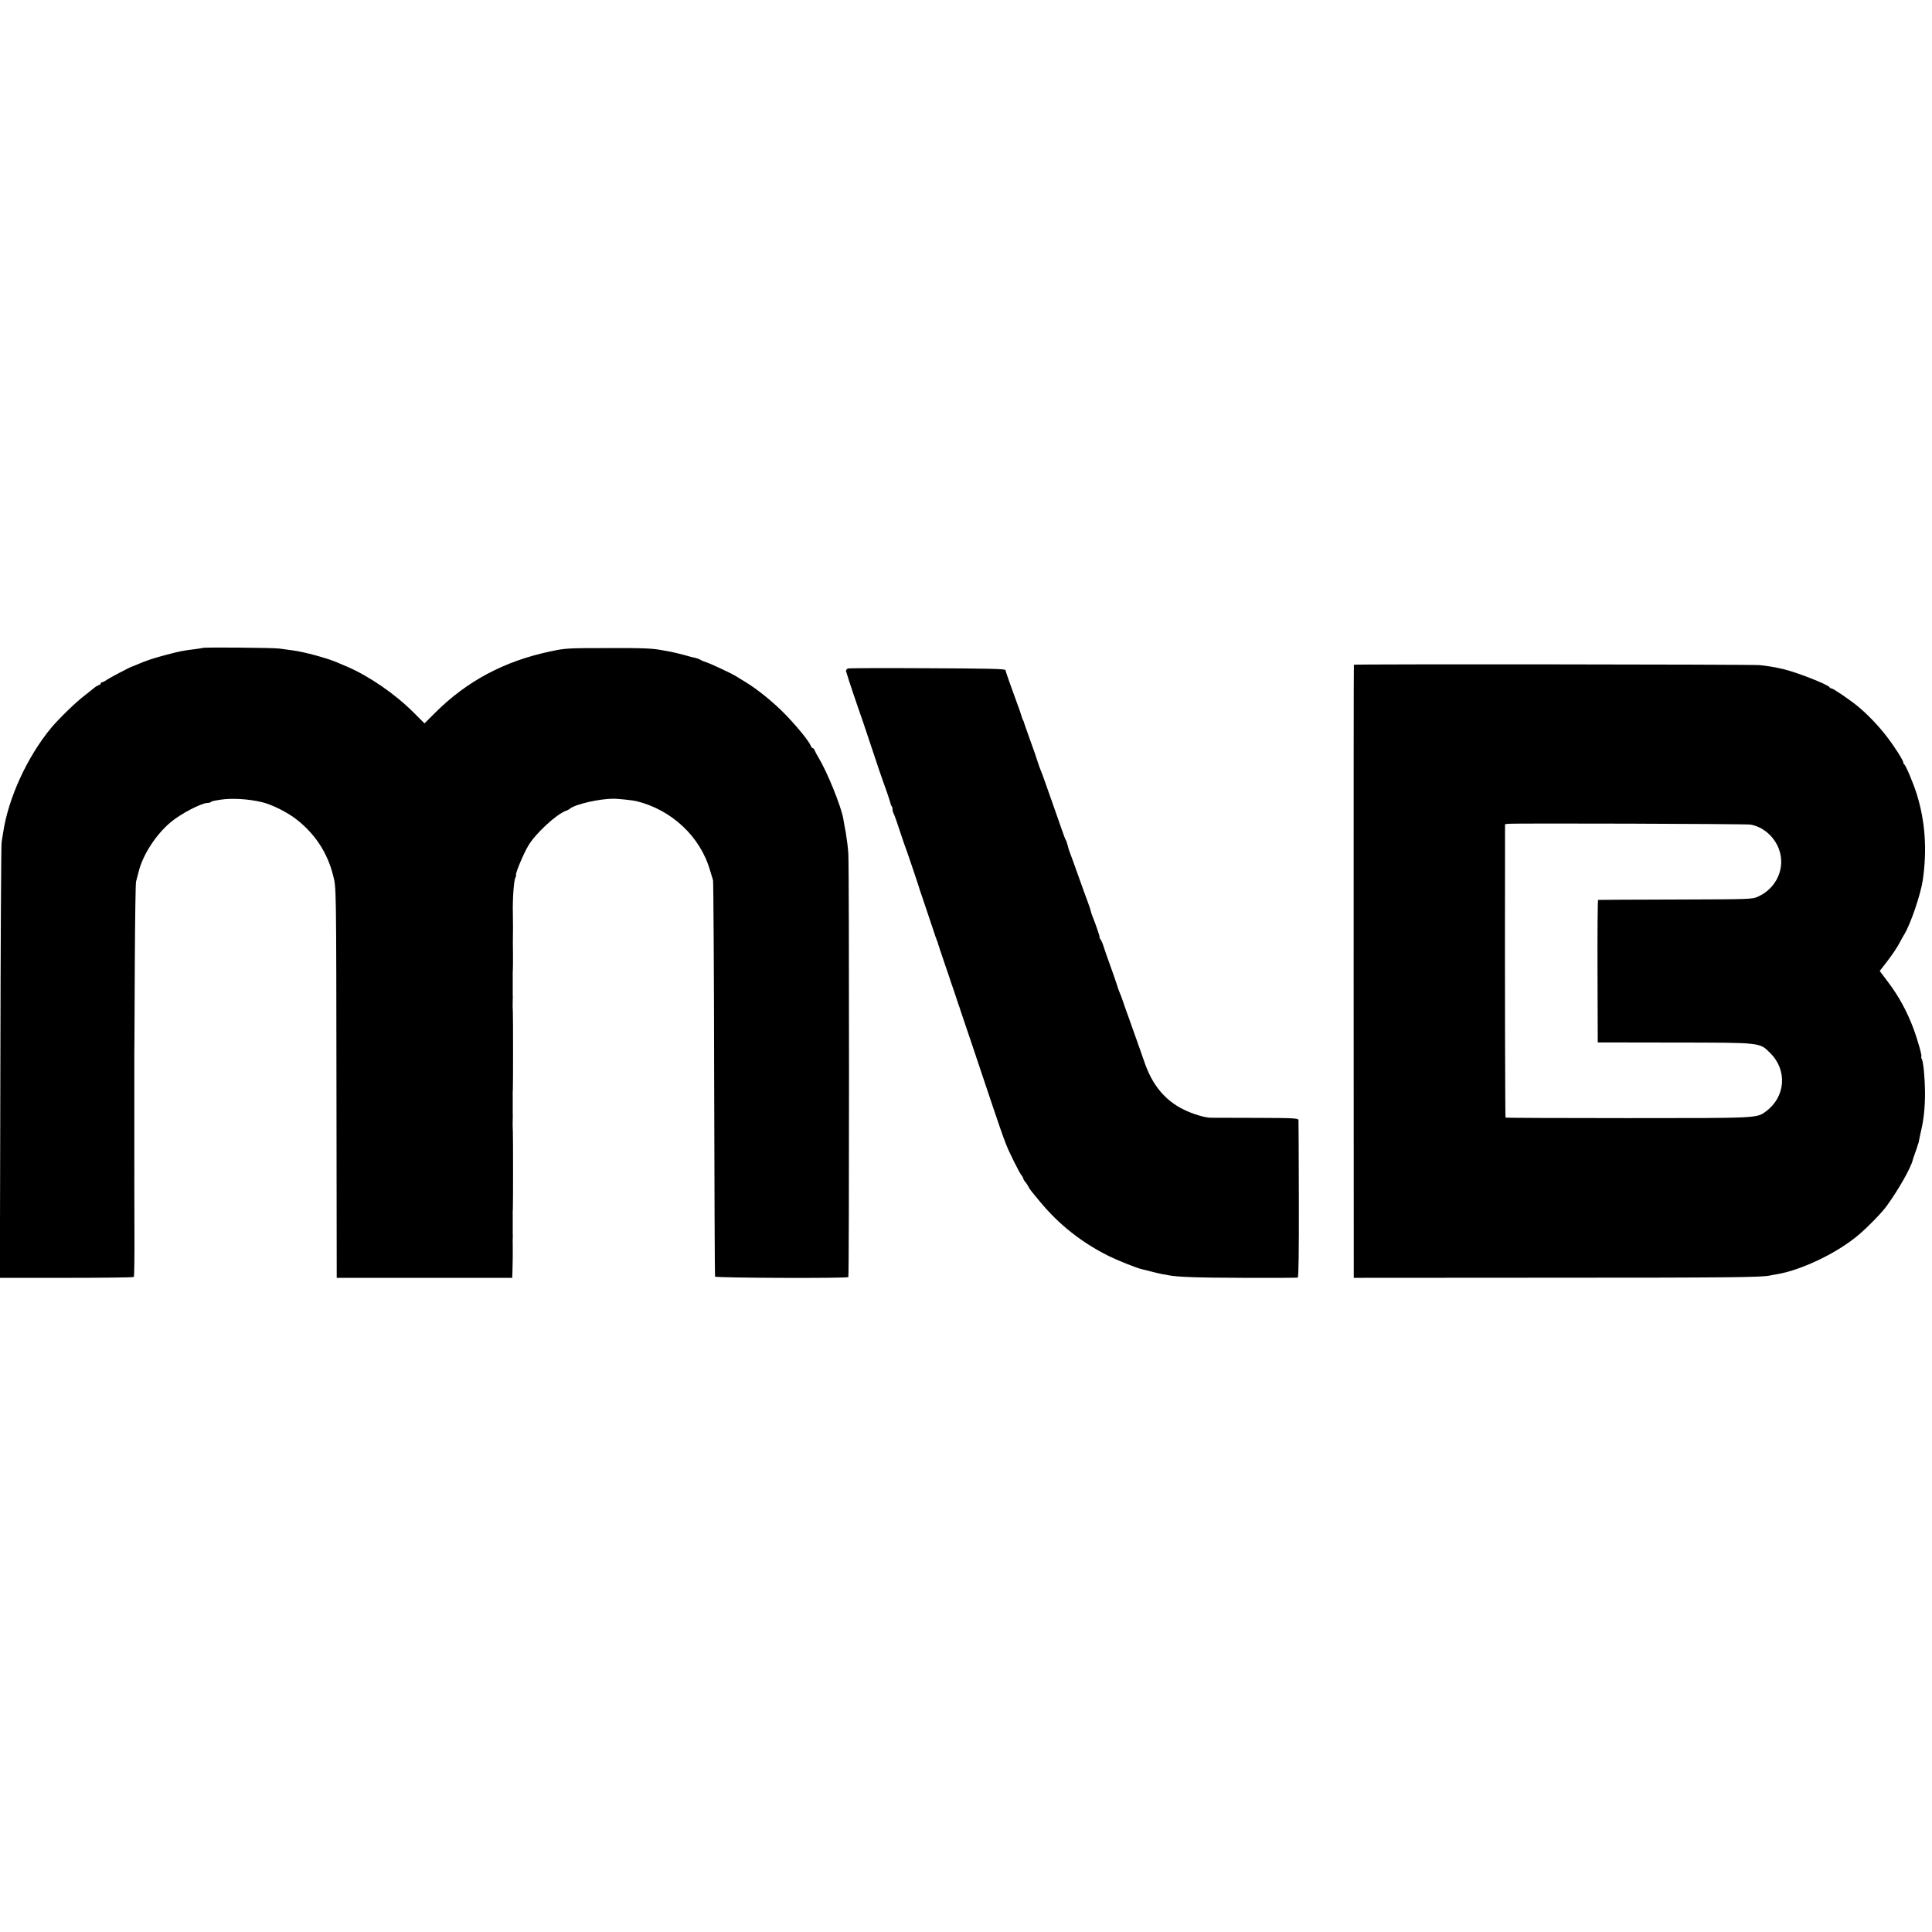
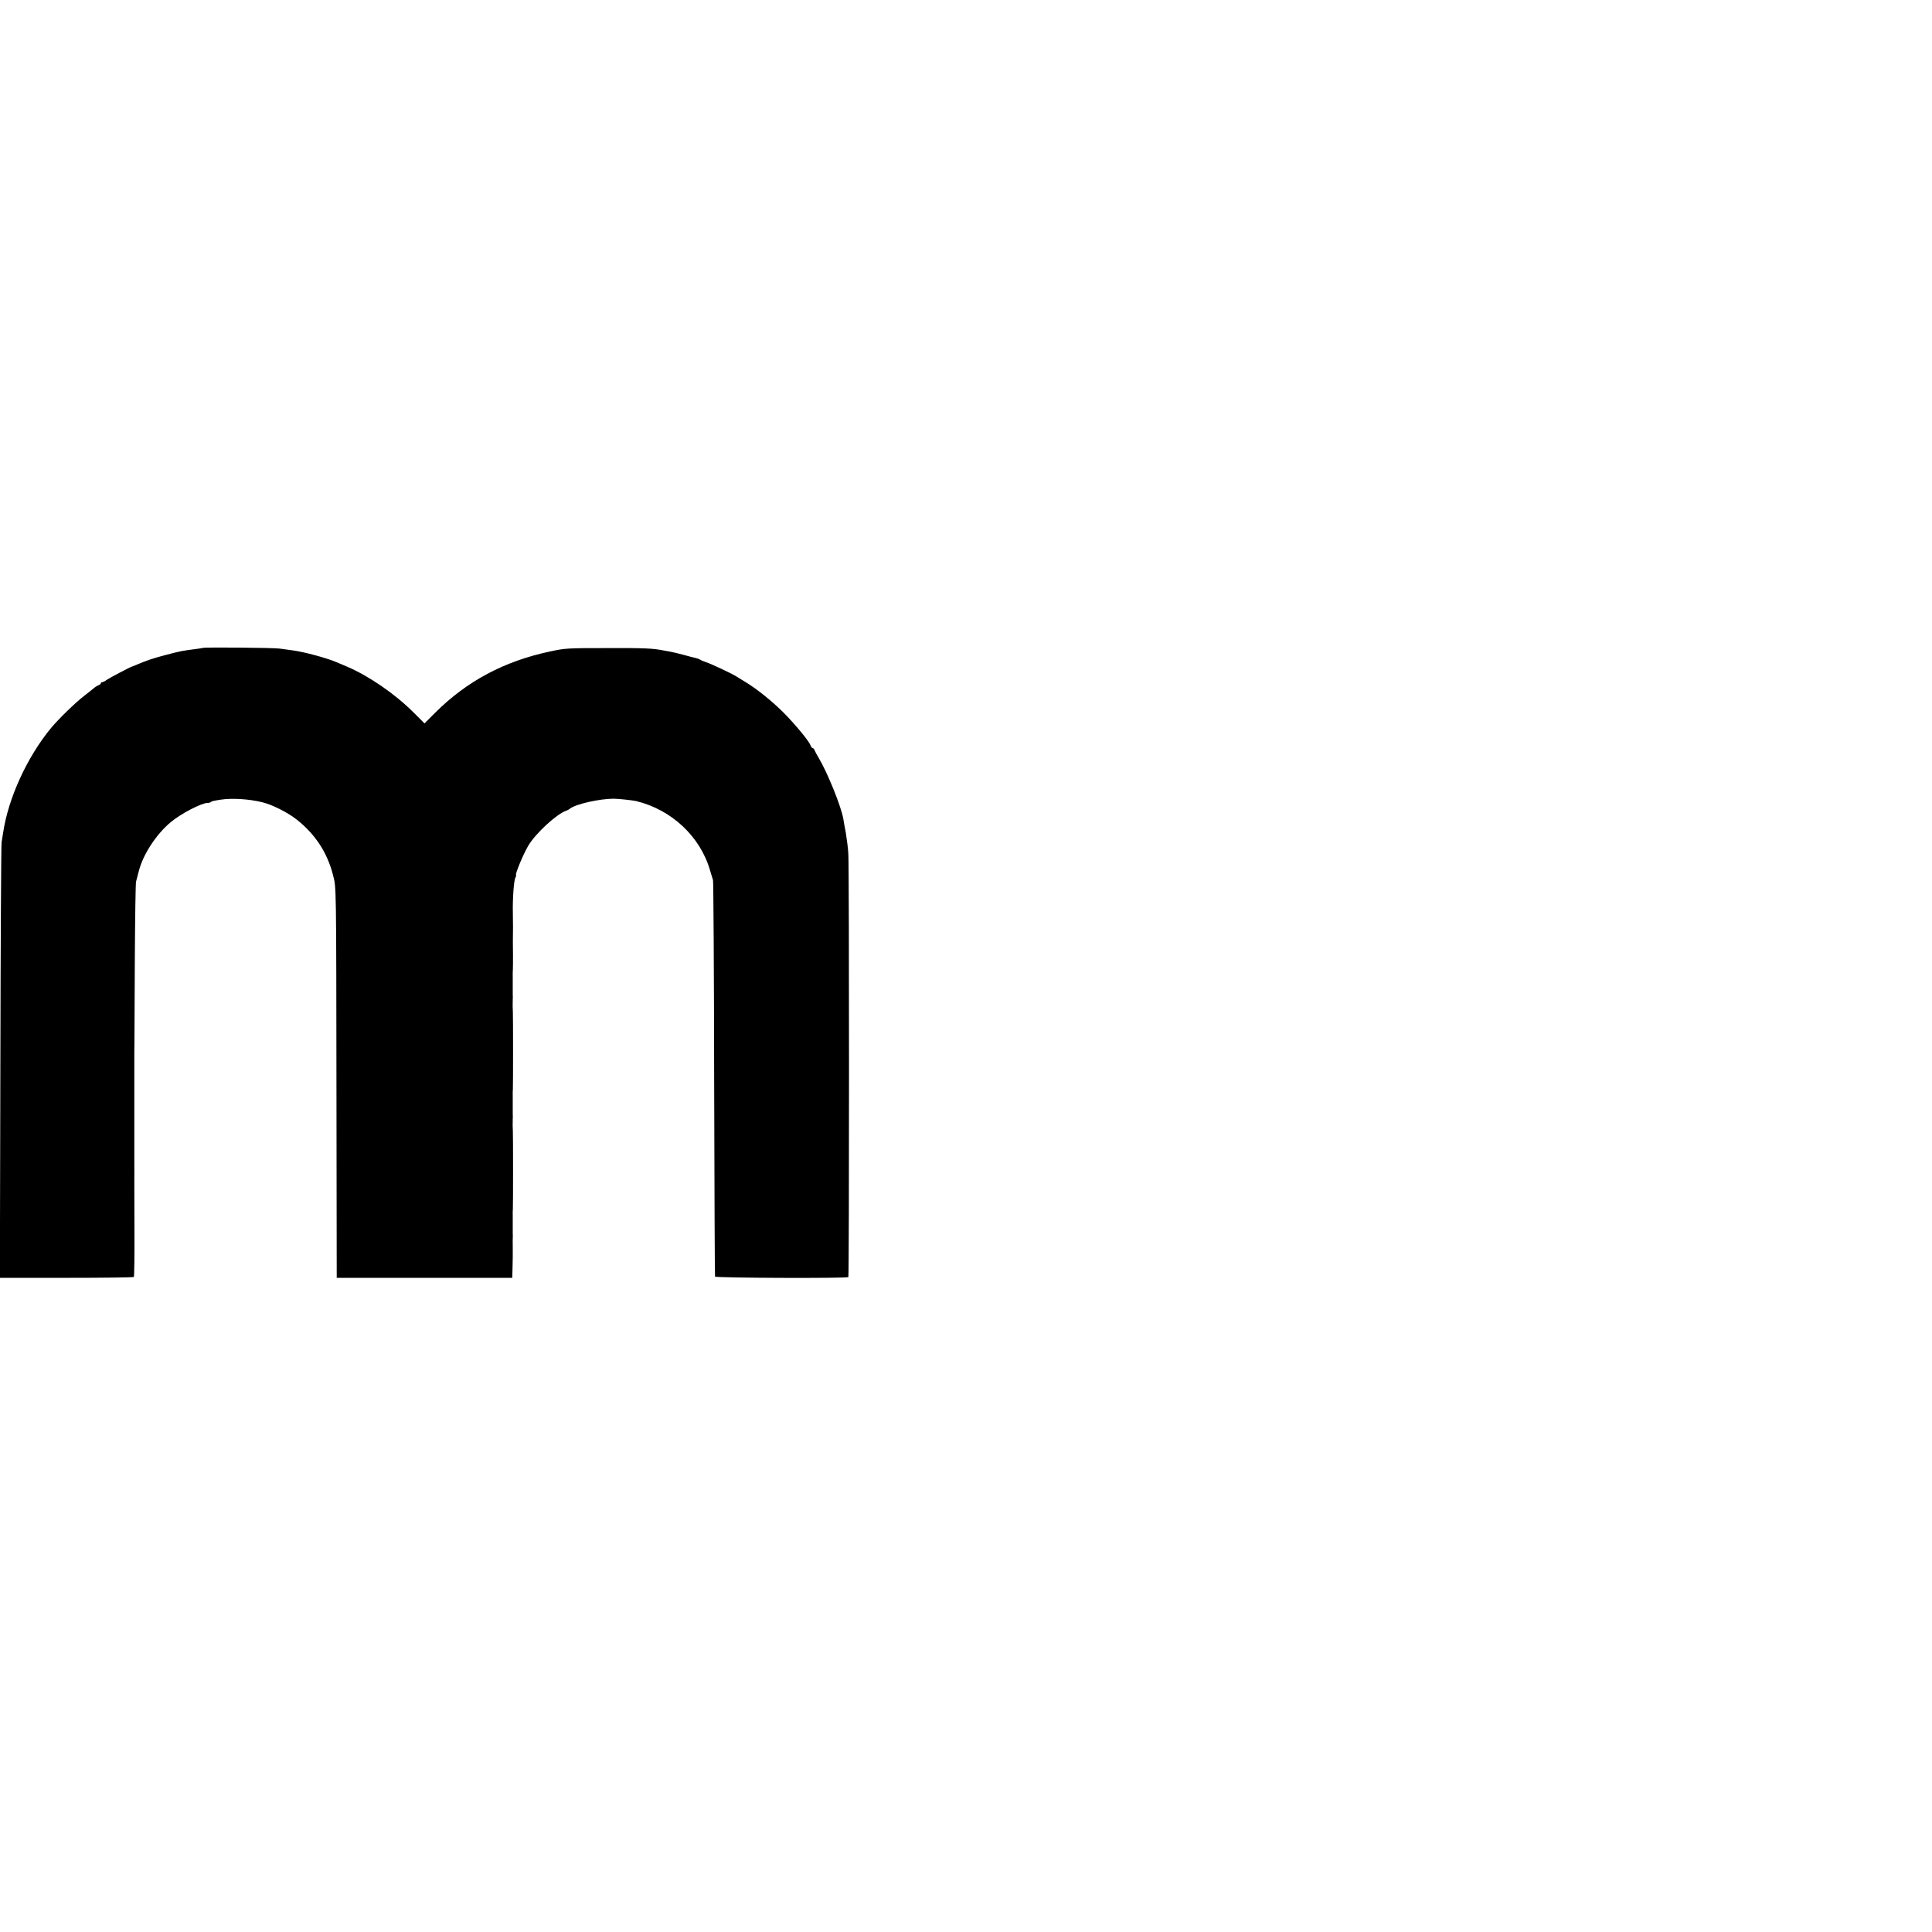
<svg xmlns="http://www.w3.org/2000/svg" version="1.0" width="1552pt" height="1552pt" viewBox="0 0 1552 1552" preserveAspectRatio="xMidYMid meet">
  <g transform="translate(0,1552) scale(0.1,-0.1)" fill="#000000" stroke="none">
    <path d="M1628 10315 c-2 -1 -27 -5 -56 -9 -99 -12 -127 -17 -239 -47 -100 -26 -157 -45 -243 -82 -14 -6 -27 -11 -30 -12 -14 -3 -179 -90 -202 -106 -14 -11 -31 -19 -37 -19 -6 0 -11 -4 -11 -9 0 -5 -8 -12 -18 -15 -10 -4 -27 -14 -38 -24 -10 -9 -46 -37 -78 -62 -68 -52 -201 -181 -265 -257 -192 -232 -345 -565 -386 -843 -4 -25 -9 -58 -12 -75 -4 -16 -8 -811 -10 -1765 l-4 -1735 535 0 c294 0 537 3 541 7 4 3 6 174 5 380 0 205 -1 378 -1 383 0 25 1 142 0 160 0 28 0 788 0 800 0 6 0 42 0 80 0 39 1 79 1 90 0 11 2 299 3 640 2 341 6 630 10 643 3 12 13 50 22 84 34 134 139 295 256 393 79 67 248 155 296 155 11 0 23 3 27 7 7 7 15 9 78 19 91 14 225 6 333 -20 81 -19 210 -84 284 -144 145 -116 241 -263 286 -441 27 -106 26 -39 28 -1806 l2 -1430 705 0 705 0 2 65 c2 69 3 145 2 195 -1 17 0 41 0 55 1 14 1 32 0 40 0 8 0 38 0 65 0 28 0 64 0 80 -1 17 0 41 1 55 2 33 2 588 0 620 -2 29 -2 65 -1 100 1 14 1 32 0 40 0 8 0 38 0 65 0 28 0 64 0 80 -1 17 0 41 1 55 2 33 2 588 0 620 -2 29 -2 65 -1 100 1 14 1 32 0 40 0 8 0 38 0 65 0 28 0 64 0 80 -1 17 0 41 1 55 1 14 1 66 1 115 -1 50 -1 99 -1 110 2 106 1 133 0 225 -3 119 8 267 20 289 6 12 9 21 6 21 -12 0 56 166 97 235 57 98 226 254 304 282 10 3 25 11 33 18 46 36 238 79 350 79 36 0 155 -13 180 -19 285 -69 516 -285 594 -557 9 -30 20 -66 24 -79 3 -13 8 -733 9 -1599 2 -866 5 -1580 7 -1585 4 -11 1060 -15 1071 -4 7 8 7 3269 0 3397 -2 45 -12 121 -20 170 -9 48 -19 101 -21 117 -19 103 -128 372 -199 490 -14 22 -27 48 -31 58 -3 9 -10 17 -15 17 -5 0 -13 10 -18 23 -14 37 -127 173 -221 267 -90 89 -207 184 -301 241 -30 19 -64 39 -75 46 -38 24 -201 100 -240 113 -21 7 -44 16 -49 21 -6 4 -22 10 -35 13 -14 3 -59 14 -100 26 -41 11 -88 22 -105 25 -16 3 -41 8 -55 10 -87 17 -149 20 -450 19 -324 0 -339 -1 -460 -27 -369 -78 -669 -238 -925 -493 l-85 -85 -88 88 c-149 149 -356 291 -532 367 -36 15 -74 31 -85 36 -75 33 -261 83 -350 95 -27 4 -77 11 -110 15 -53 7 -609 12 -617 5z" />
-     <path d="M10876 10180 c-2 -3 -2 -1112 -2 -2465 l1 -2460 1590 1 c1424 0 1679 3 1750 17 11 3 38 7 60 11 202 35 489 173 660 320 76 65 184 176 223 231 92 127 191 301 207 365 0 3 9 30 20 60 11 30 20 58 21 63 1 4 2 8 3 10 2 1 5 13 7 26 2 14 11 54 19 90 19 81 29 181 29 296 -1 111 -13 244 -26 268 -5 9 -7 17 -4 17 9 0 -27 131 -64 230 -51 136 -118 259 -203 371 l-67 89 49 63 c50 64 97 134 118 177 7 14 21 39 31 55 50 82 131 320 148 435 35 241 20 468 -47 686 -25 83 -90 238 -101 242 -4 2 -8 9 -8 15 0 17 -66 122 -131 207 -65 85 -149 174 -229 241 -63 53 -204 149 -218 149 -6 0 -12 3 -14 8 -9 21 -259 120 -373 147 -64 15 -128 26 -190 32 -67 6 -3256 9 -3259 3z m3185 -1284 c99 -16 191 -94 229 -196 56 -149 -17 -315 -168 -383 -46 -21 -60 -21 -662 -23 -338 -1 -618 -2 -622 -3 -4 0 -6 -258 -5 -573 l2 -572 615 -1 c707 -1 684 2 772 -86 138 -138 121 -351 -36 -467 -75 -55 -56 -54 -1113 -54 -536 0 -976 2 -979 4 -3 4 -6 1130 -4 2090 l0 267 23 3 c43 6 1907 0 1948 -6z" />
-     <path d="M6813 10150 c-15 -4 -22 -22 -13 -32 1 -2 3 -10 5 -18 6 -23 86 -262 95 -285 5 -11 50 -144 100 -295 50 -151 95 -284 100 -295 14 -35 52 -148 54 -161 1 -8 5 -17 9 -20 4 -4 7 -16 7 -26 0 -10 4 -26 10 -36 5 -9 28 -73 50 -142 23 -69 45 -134 50 -145 8 -19 109 -319 114 -340 2 -5 6 -17 9 -25 3 -8 29 -85 57 -170 28 -85 54 -162 57 -170 4 -8 7 -18 8 -22 2 -5 3 -9 5 -10 1 -2 3 -10 5 -18 2 -8 27 -82 55 -165 28 -82 53 -154 54 -160 2 -5 6 -17 9 -25 3 -8 15 -44 27 -80 11 -36 24 -72 27 -80 3 -8 7 -19 8 -25 2 -5 43 -129 93 -275 49 -146 124 -368 166 -495 43 -126 81 -239 86 -250 4 -11 14 -36 21 -55 18 -51 108 -232 124 -250 7 -8 14 -19 14 -25 1 -5 7 -18 15 -27 8 -9 20 -26 26 -38 13 -25 17 -30 96 -125 151 -183 337 -329 551 -435 75 -37 226 -97 263 -105 8 -2 44 -11 80 -20 36 -9 76 -19 90 -21 14 -2 34 -5 45 -8 69 -14 220 -20 600 -21 237 -1 435 0 440 2 7 2 10 218 9 626 -1 342 -2 630 -3 639 -1 15 -30 17 -338 18 -186 1 -349 1 -362 1 -47 -2 -157 32 -231 70 -148 76 -247 199 -309 384 -19 56 -44 125 -122 345 -17 47 -38 105 -46 130 -8 25 -21 59 -28 75 -7 17 -18 46 -23 65 -6 19 -29 87 -52 150 -23 63 -48 134 -55 158 -7 24 -19 49 -25 57 -7 8 -10 15 -7 15 5 0 -27 95 -61 180 -5 14 -10 29 -10 33 0 4 -12 38 -25 75 -14 37 -40 108 -57 157 -18 50 -45 126 -61 170 -17 44 -31 85 -33 90 -2 6 -6 24 -11 40 -4 17 -11 35 -15 40 -4 6 -21 53 -39 105 -18 52 -46 133 -63 180 -16 47 -43 123 -60 170 -16 47 -34 94 -39 105 -5 11 -15 40 -23 65 -7 25 -35 104 -61 175 -25 72 -48 135 -49 140 -1 6 -4 15 -8 20 -3 6 -11 26 -16 45 -6 19 -17 53 -26 75 -53 143 -98 272 -99 282 0 10 -137 13 -623 15 -343 2 -631 1 -641 -2z" />
  </g>
</svg>